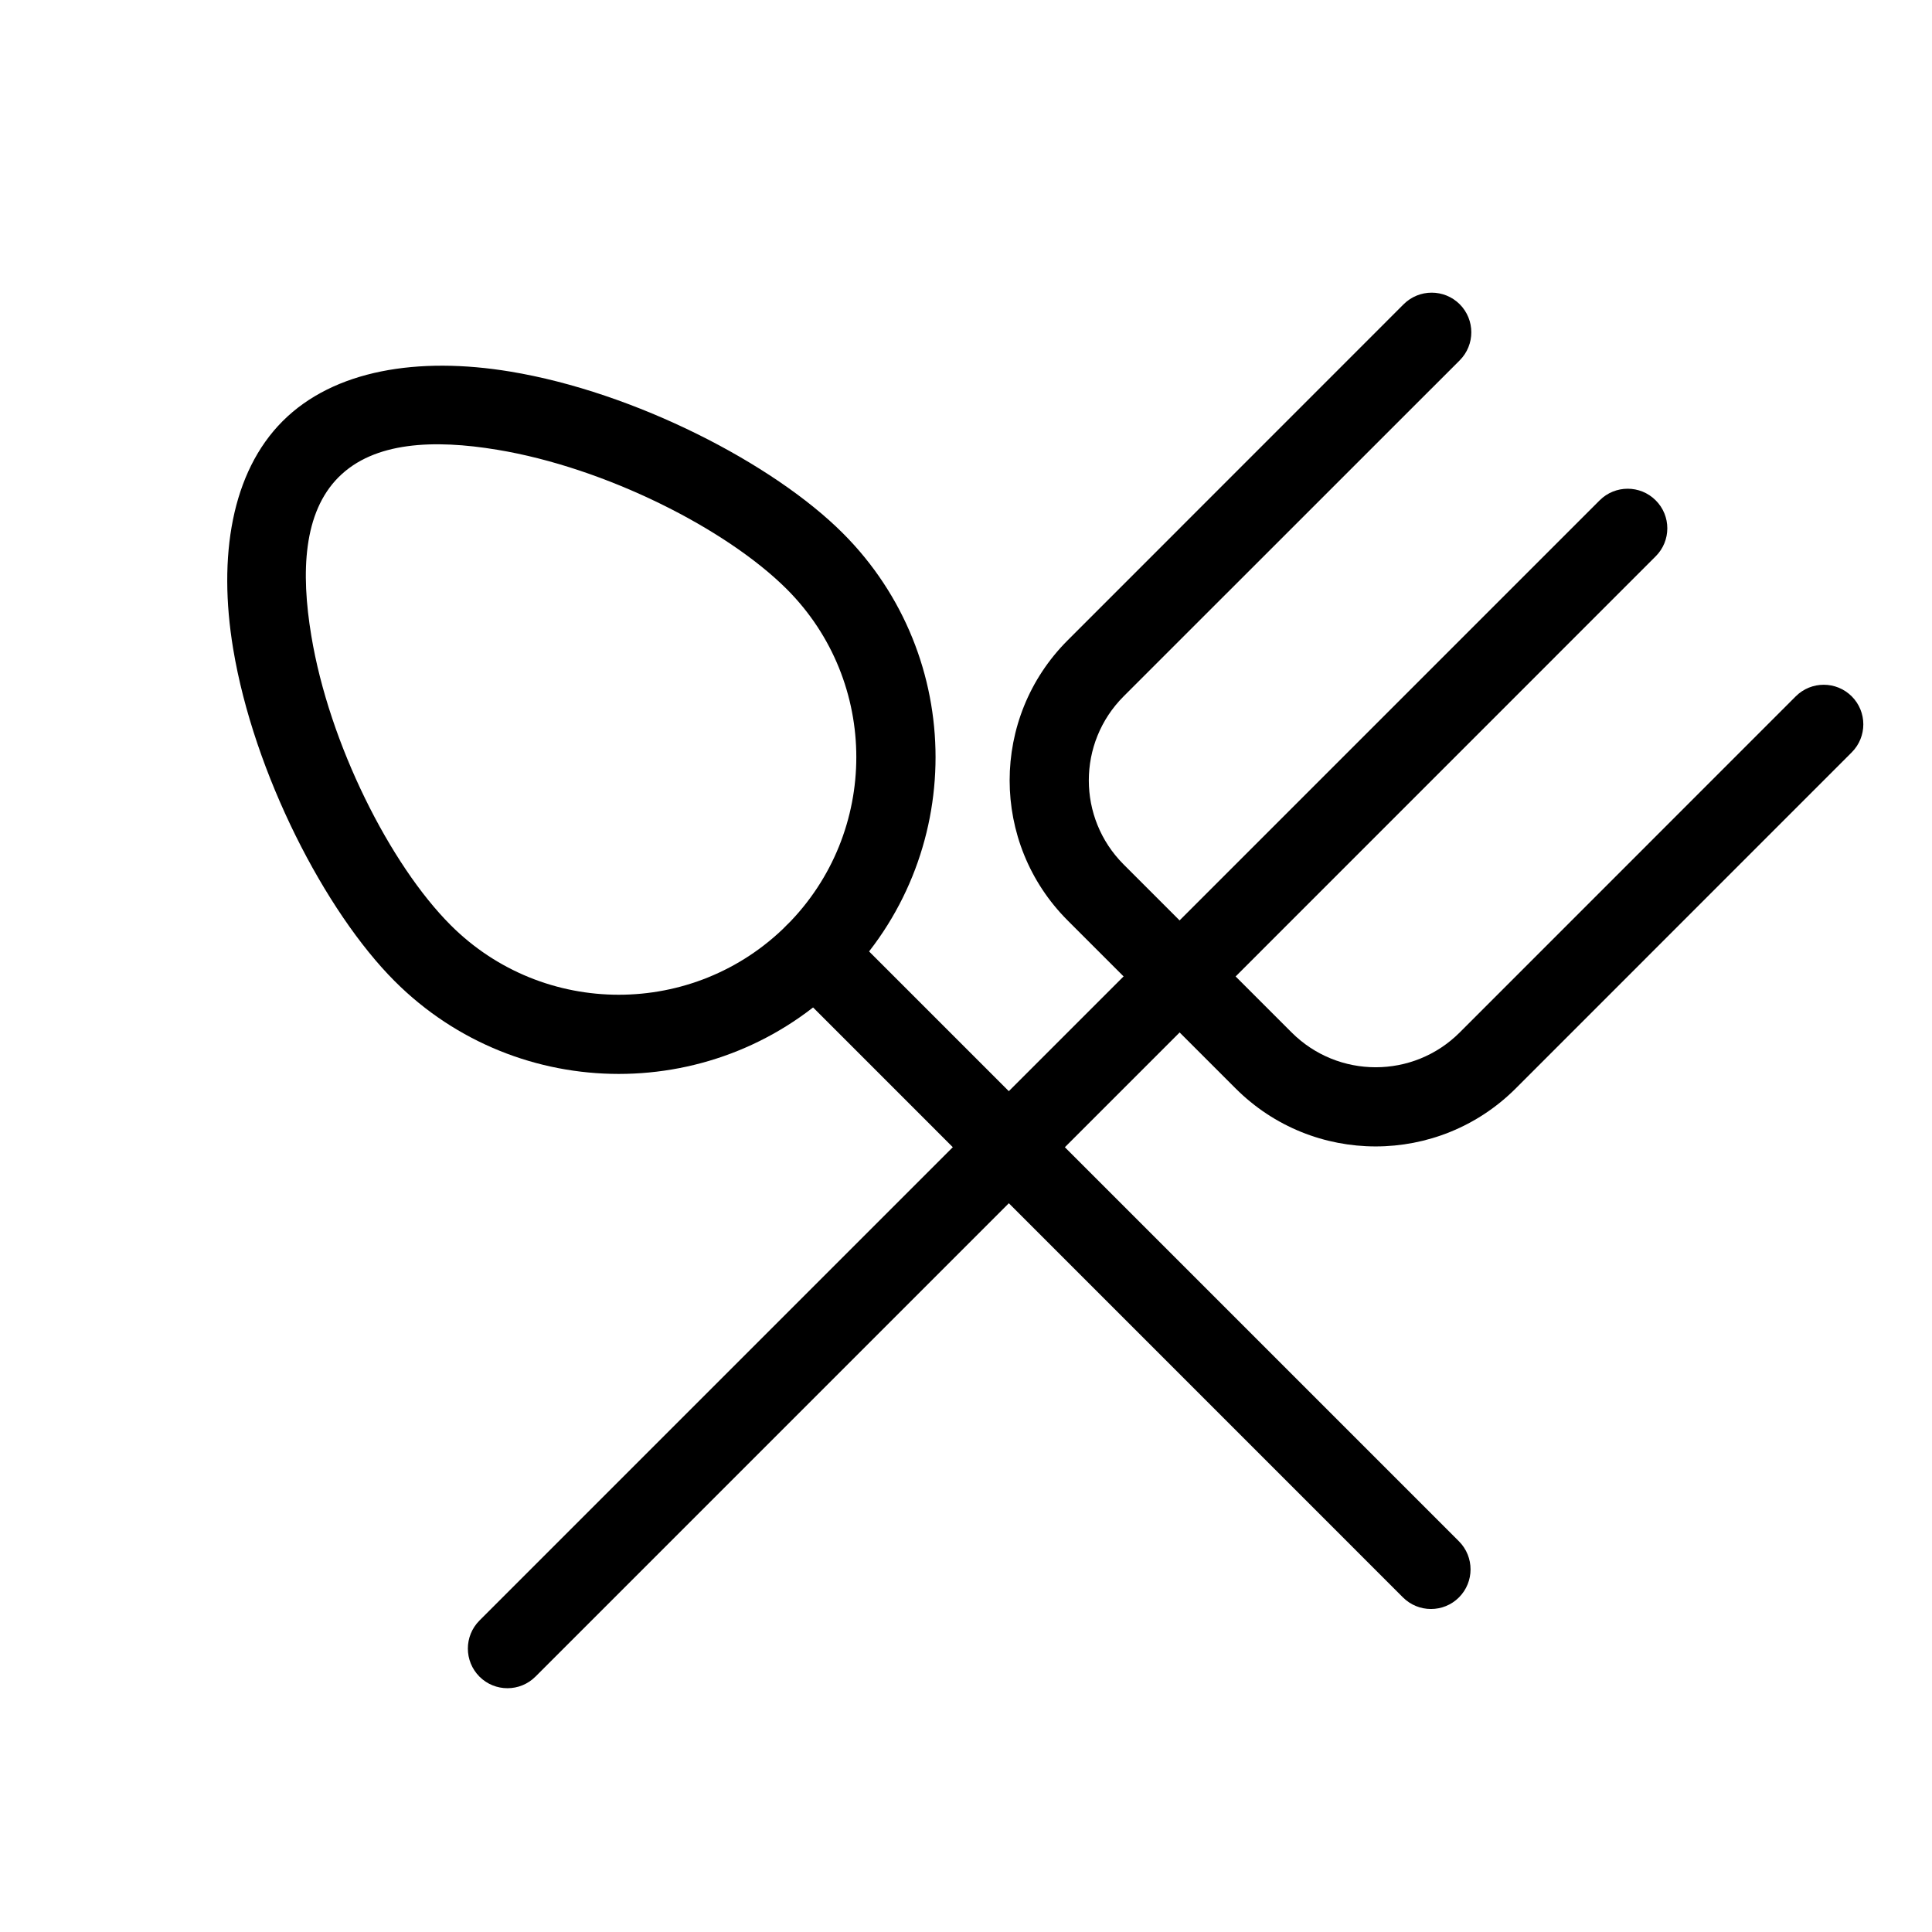
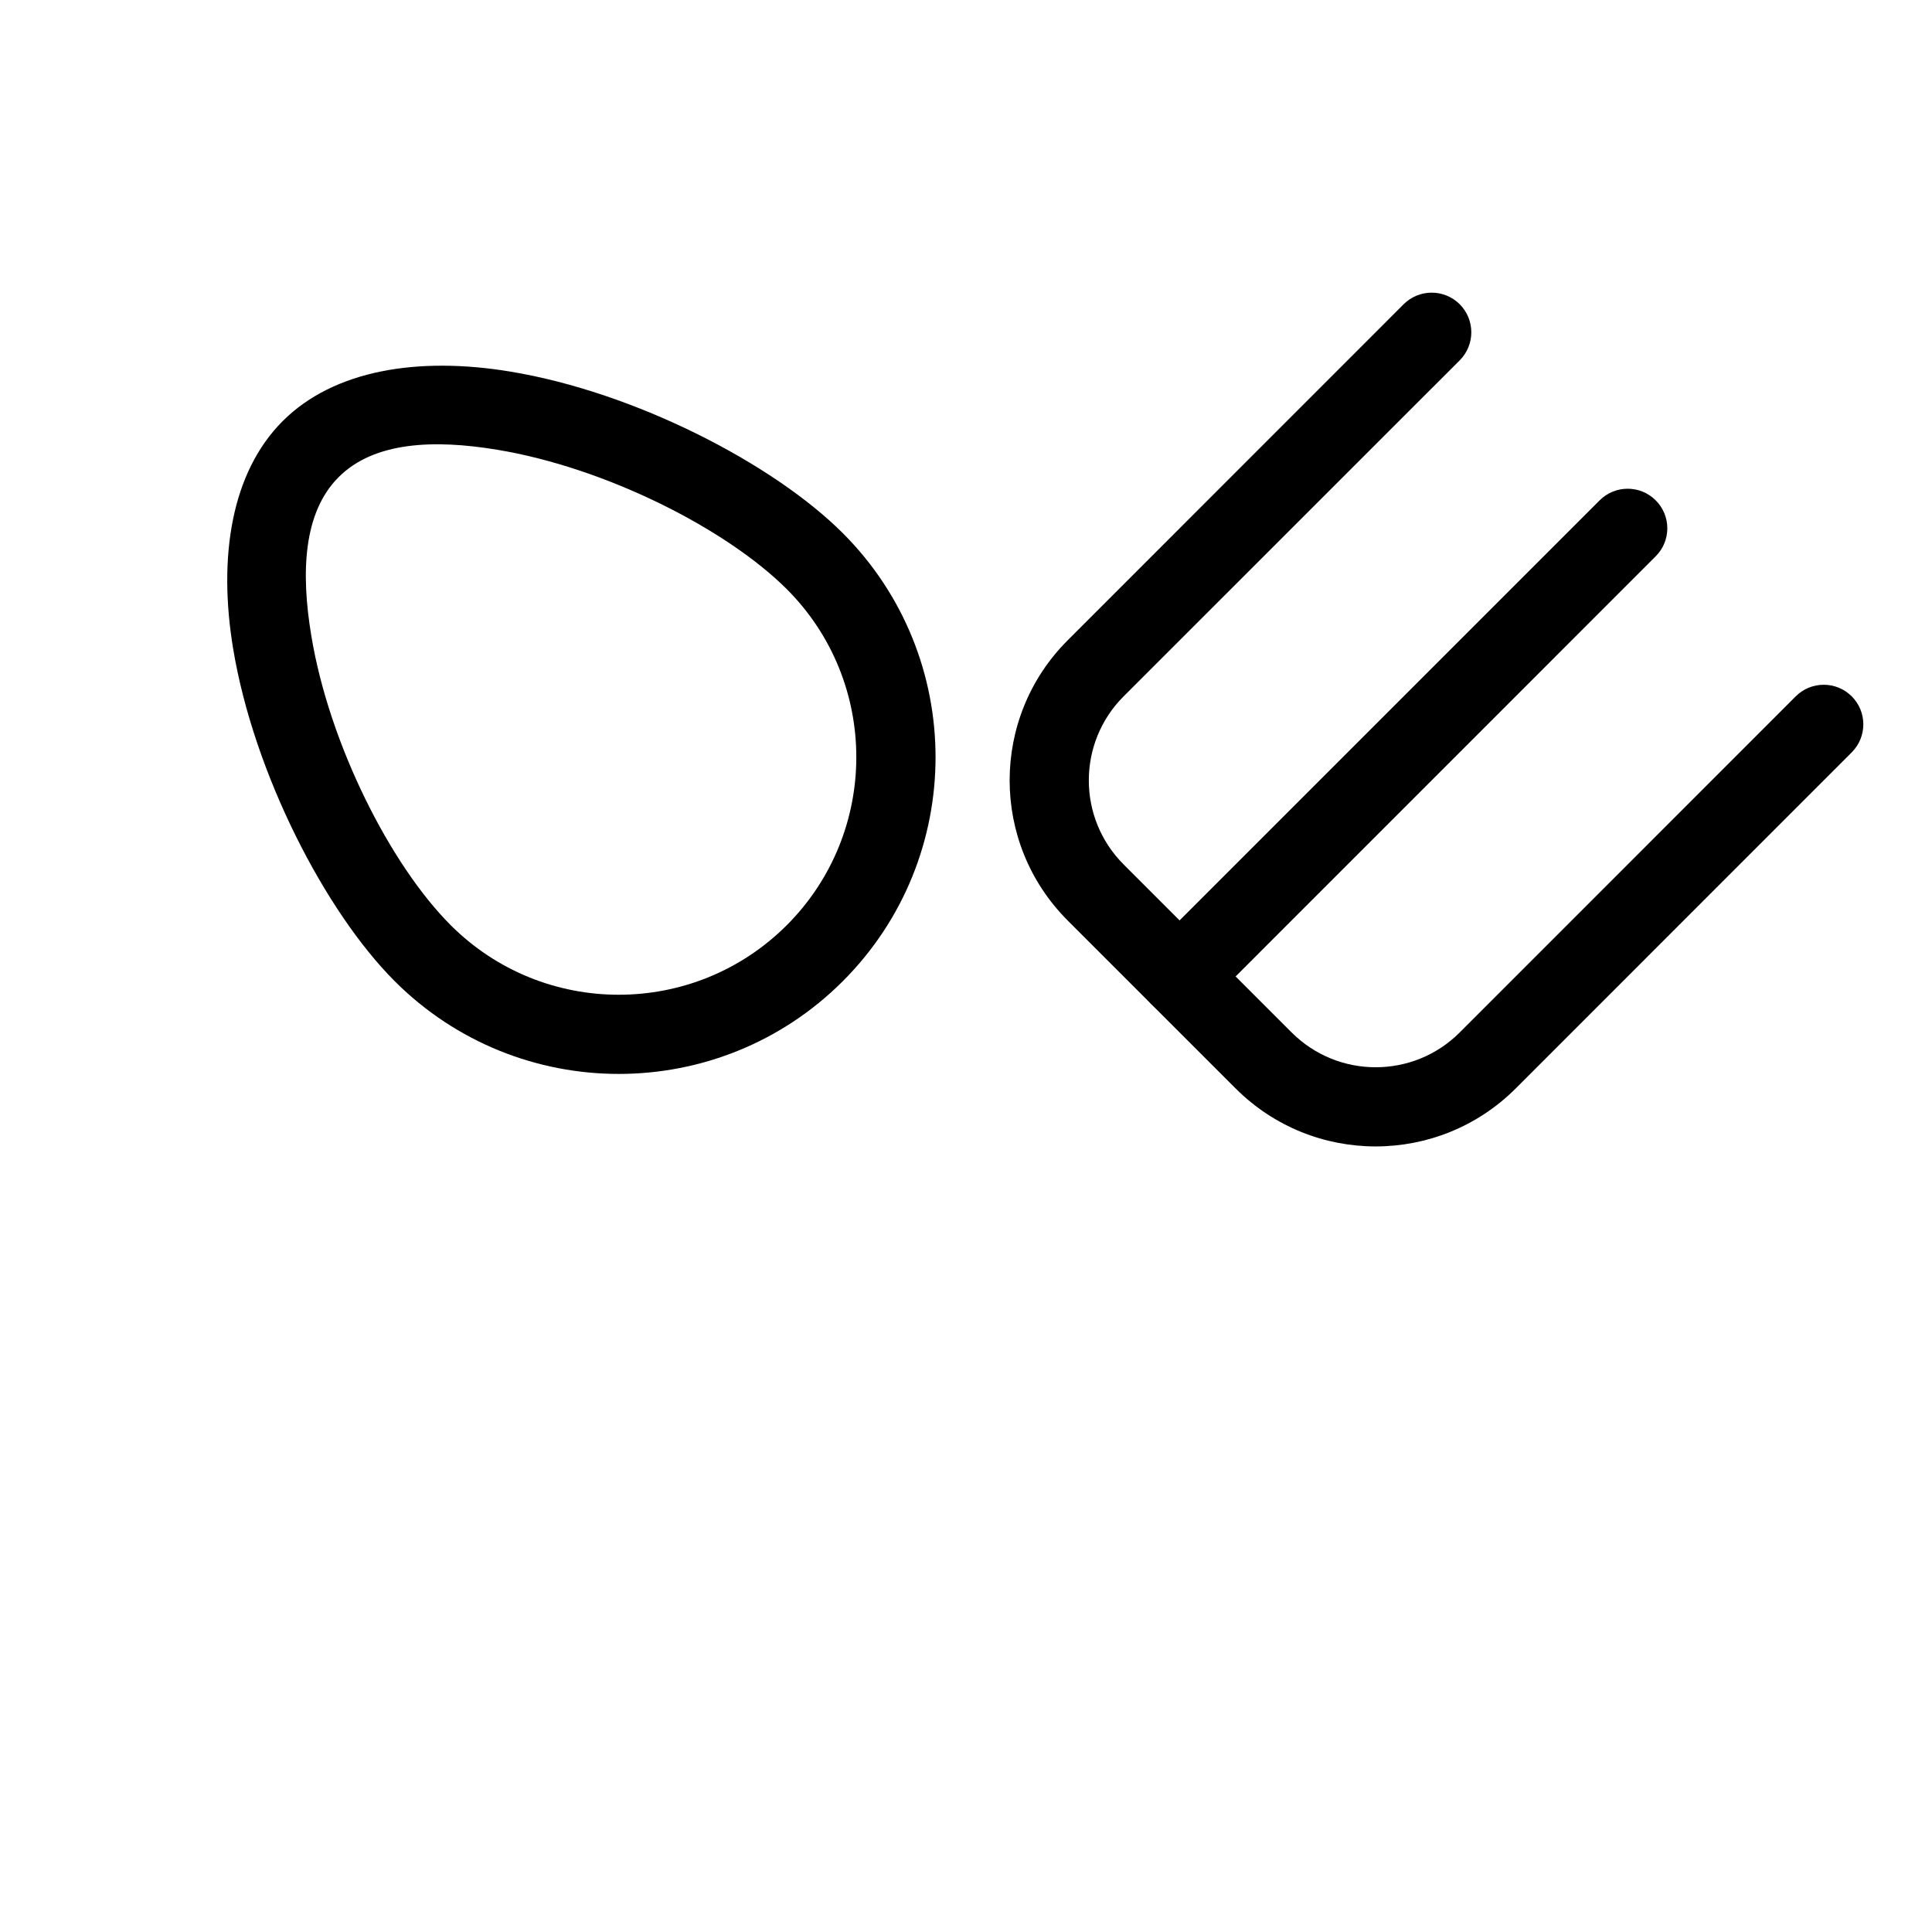
<svg xmlns="http://www.w3.org/2000/svg" fill="#000000" width="800px" height="800px" version="1.1" viewBox="144 144 512 512">
  <g fill-rule="evenodd">
    <path d="m218.92 255.59c-13.582 13.582-17.172 35.918-13.141 60.289 5.481 33.082 24.414 69.734 42.824 88.145 32.77 32.77 85.984 32.77 118.75 0 32.77-32.77 32.77-85.961 0-118.73-18.41-18.41-55.082-37.367-88.145-42.824-24.371-4.031-46.727-0.441-60.289 13.121zm14.84 14.84c9.363-9.363 25.168-10.035 42.004-7.242 28.738 4.746 60.73 20.949 76.746 36.945 24.562 24.562 24.562 64.465 0 89.047-24.582 24.582-64.488 24.582-89.07 0-15.996-15.996-32.203-47.988-36.945-76.727-2.793-16.836-2.121-32.645 7.262-42.027z" />
-     <path d="m352.52 404.03 163.28 163.3c4.094 4.094 10.746 4.094 14.84 0 4.094-4.113 4.094-10.746 0-14.863l-163.28-163.28c-4.094-4.094-10.746-4.094-14.84 0-4.113 4.094-4.113 10.746 0 14.84z" />
-     <path d="m449.18 395.34-178.12 178.12c-4.094 4.113-4.094 10.746 0 14.863 4.094 4.094 10.746 4.094 14.84 0l178.14-178.14c4.094-4.094 4.094-10.746 0-14.84-4.113-4.094-10.746-4.094-14.863 0z" />
    <path d="m567.93 276.59-118.75 118.75c-4.094 4.094-4.094 10.746 0 14.84 4.113 4.094 10.746 4.094 14.863 0l118.73-118.75c4.113-4.094 4.113-10.746 0-14.84-4.094-4.094-10.746-4.094-14.84 0z" />
    <path d="m619.89 328.54s-53.887 53.887-89.047 89.07c-12.301 12.301-32.242 12.301-44.547 0l-44.523-44.523c-12.301-12.301-12.301-32.242 0-44.547 35.16-35.16 89.07-89.047 89.07-89.047 4.094-4.113 4.094-10.746 0-14.863-4.113-4.094-10.746-4.094-14.863 0 0 0-53.887 53.906-89.047 89.07-20.488 20.488-20.488 53.719 0 74.227l44.523 44.523c20.488 20.488 53.719 20.488 74.227 0 35.16-35.184 89.047-89.07 89.047-89.07 4.094-4.094 4.094-10.746 0-14.84s-10.746-4.094-14.84 0z" />
  </g>
</svg>